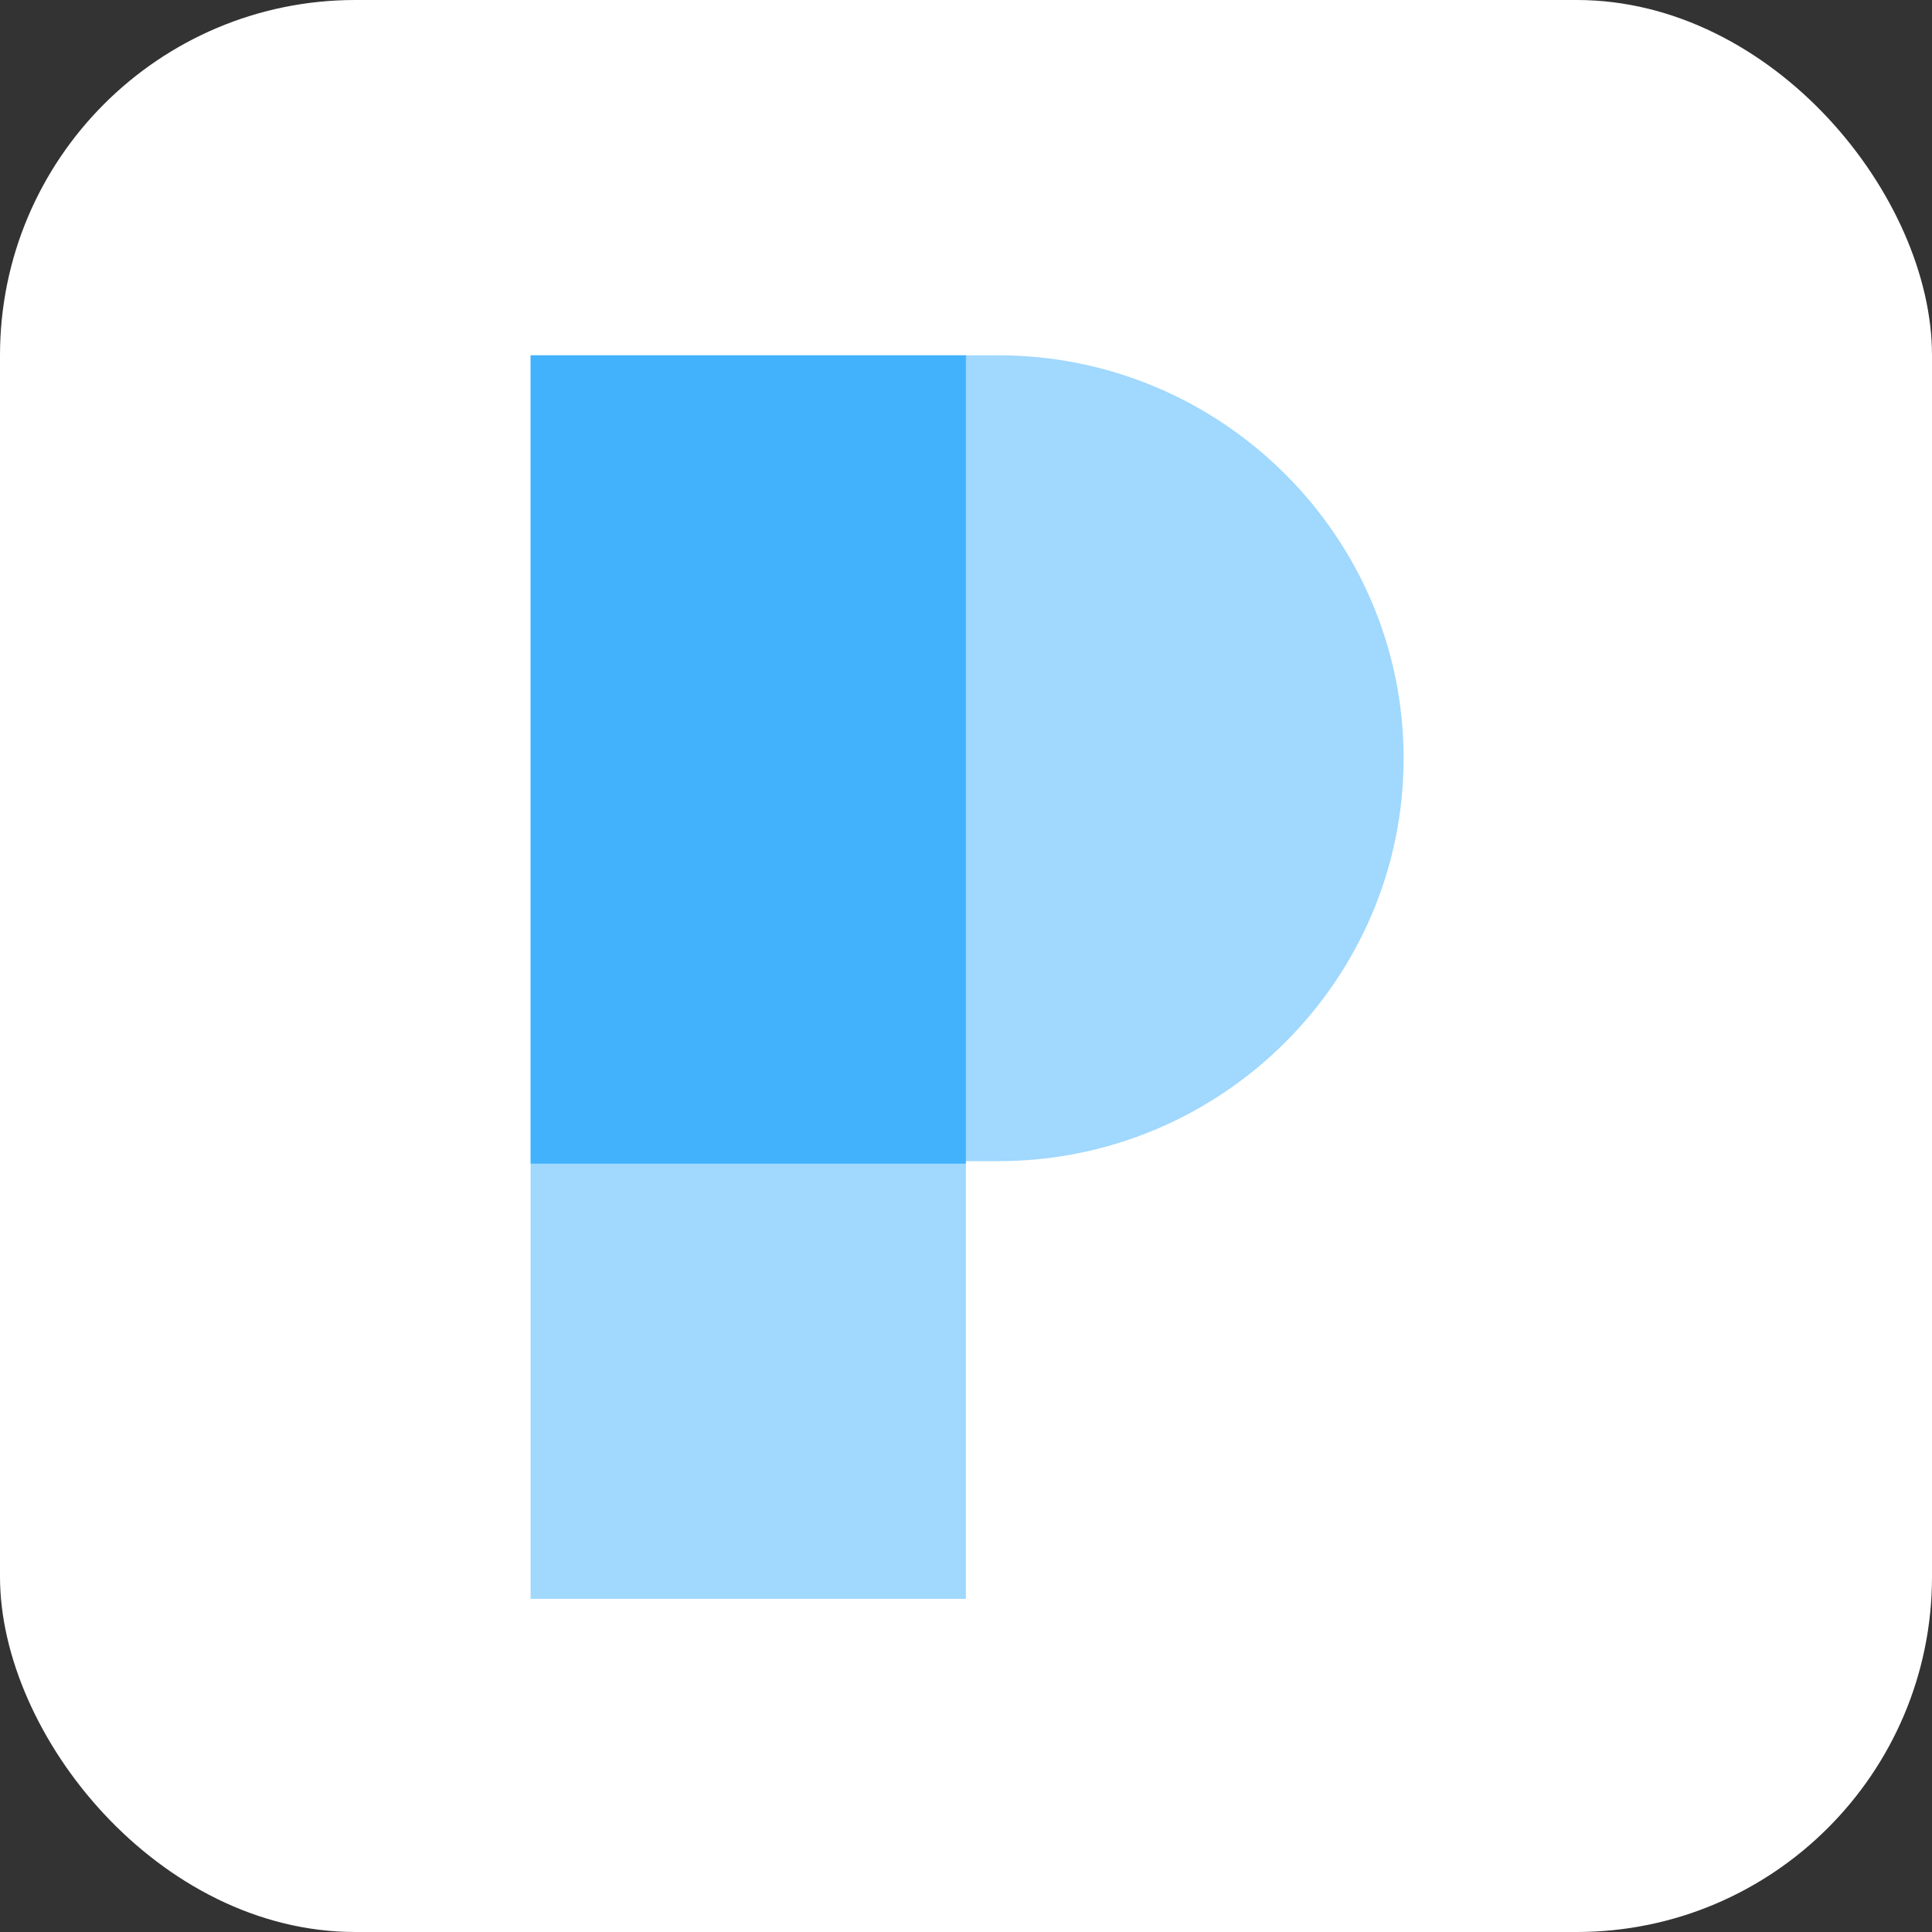
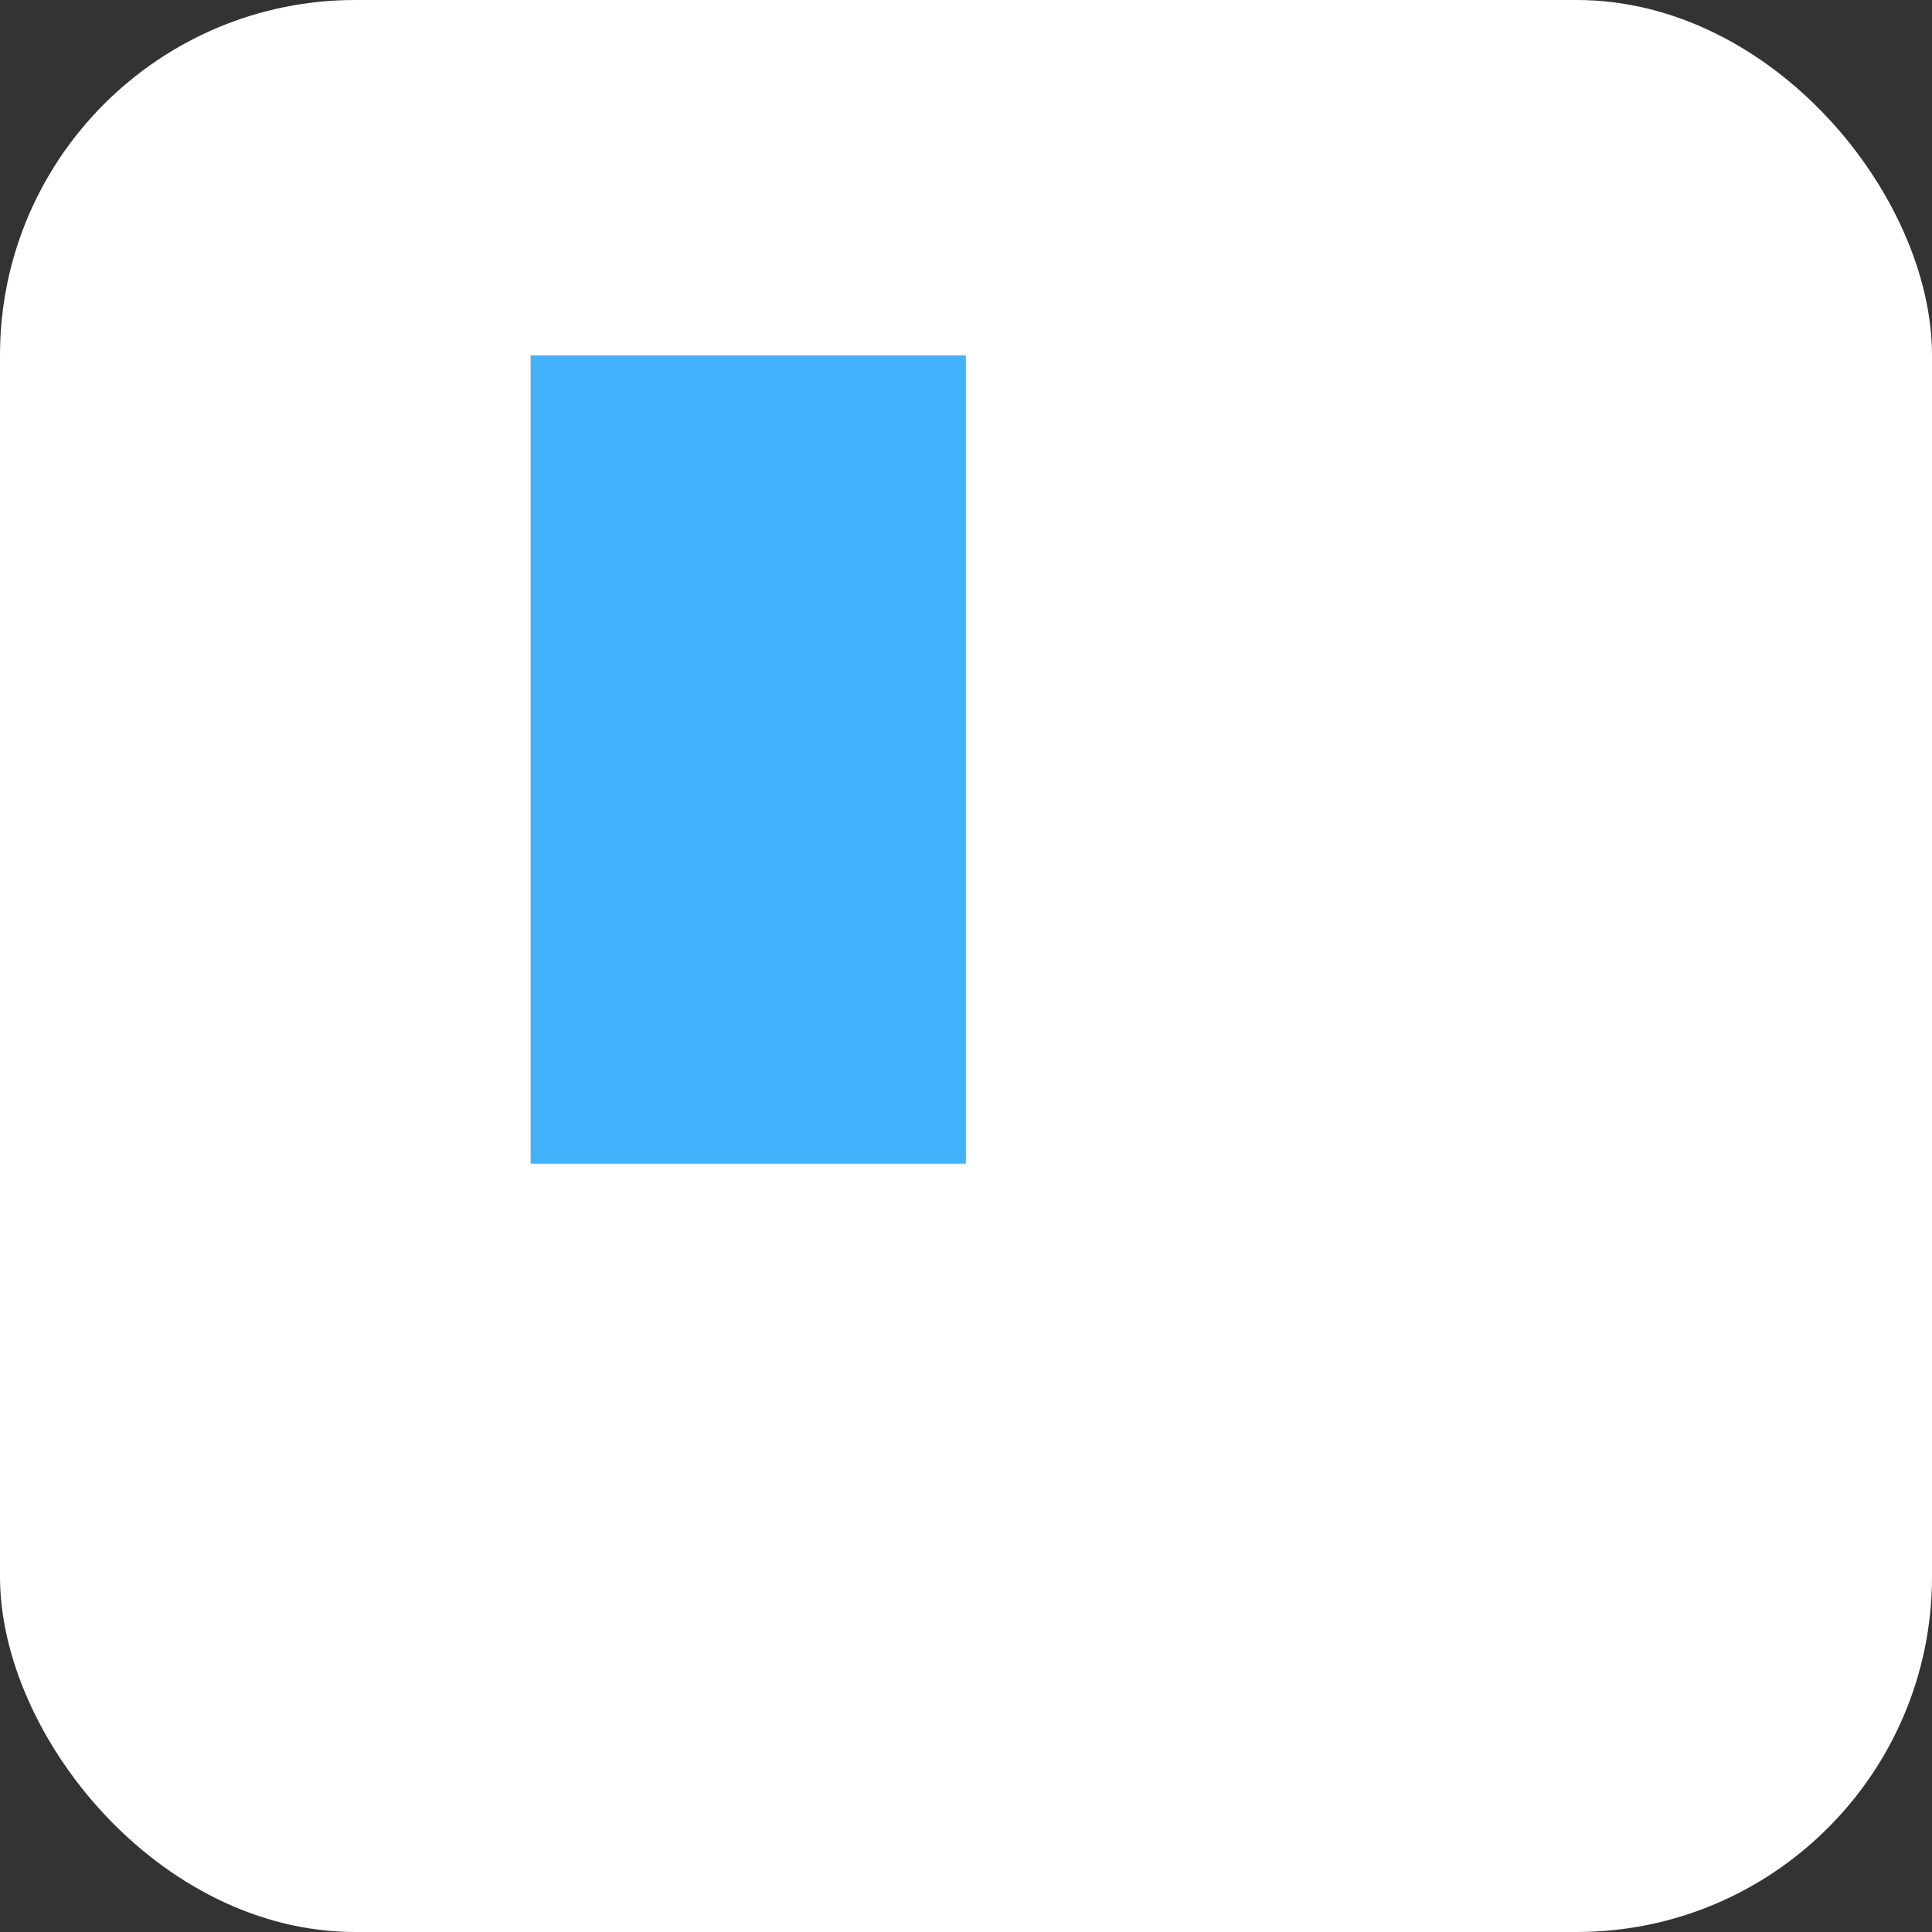
<svg xmlns="http://www.w3.org/2000/svg" width="87" height="87" viewBox="0 0 87 87" fill="none">
  <rect x="0" y="0" width="87" height="87" fill="#333333" stroke="none" />
  <rect width="87" height="87" rx="16" fill="white" />
-   <path fill-rule="evenodd" clip-rule="evenodd" d="M43.494 16H44.95C55.03 16 63.206 24.176 63.206 34.144C63.206 44.112 55.03 52.288 44.95 52.288H43.494V72H23.894V16H43.494Z" fill="#A0D8FE" />
  <path d="M43.494 16H23.894V52.4H43.494V16Z" fill="#42B2FD" />
</svg>